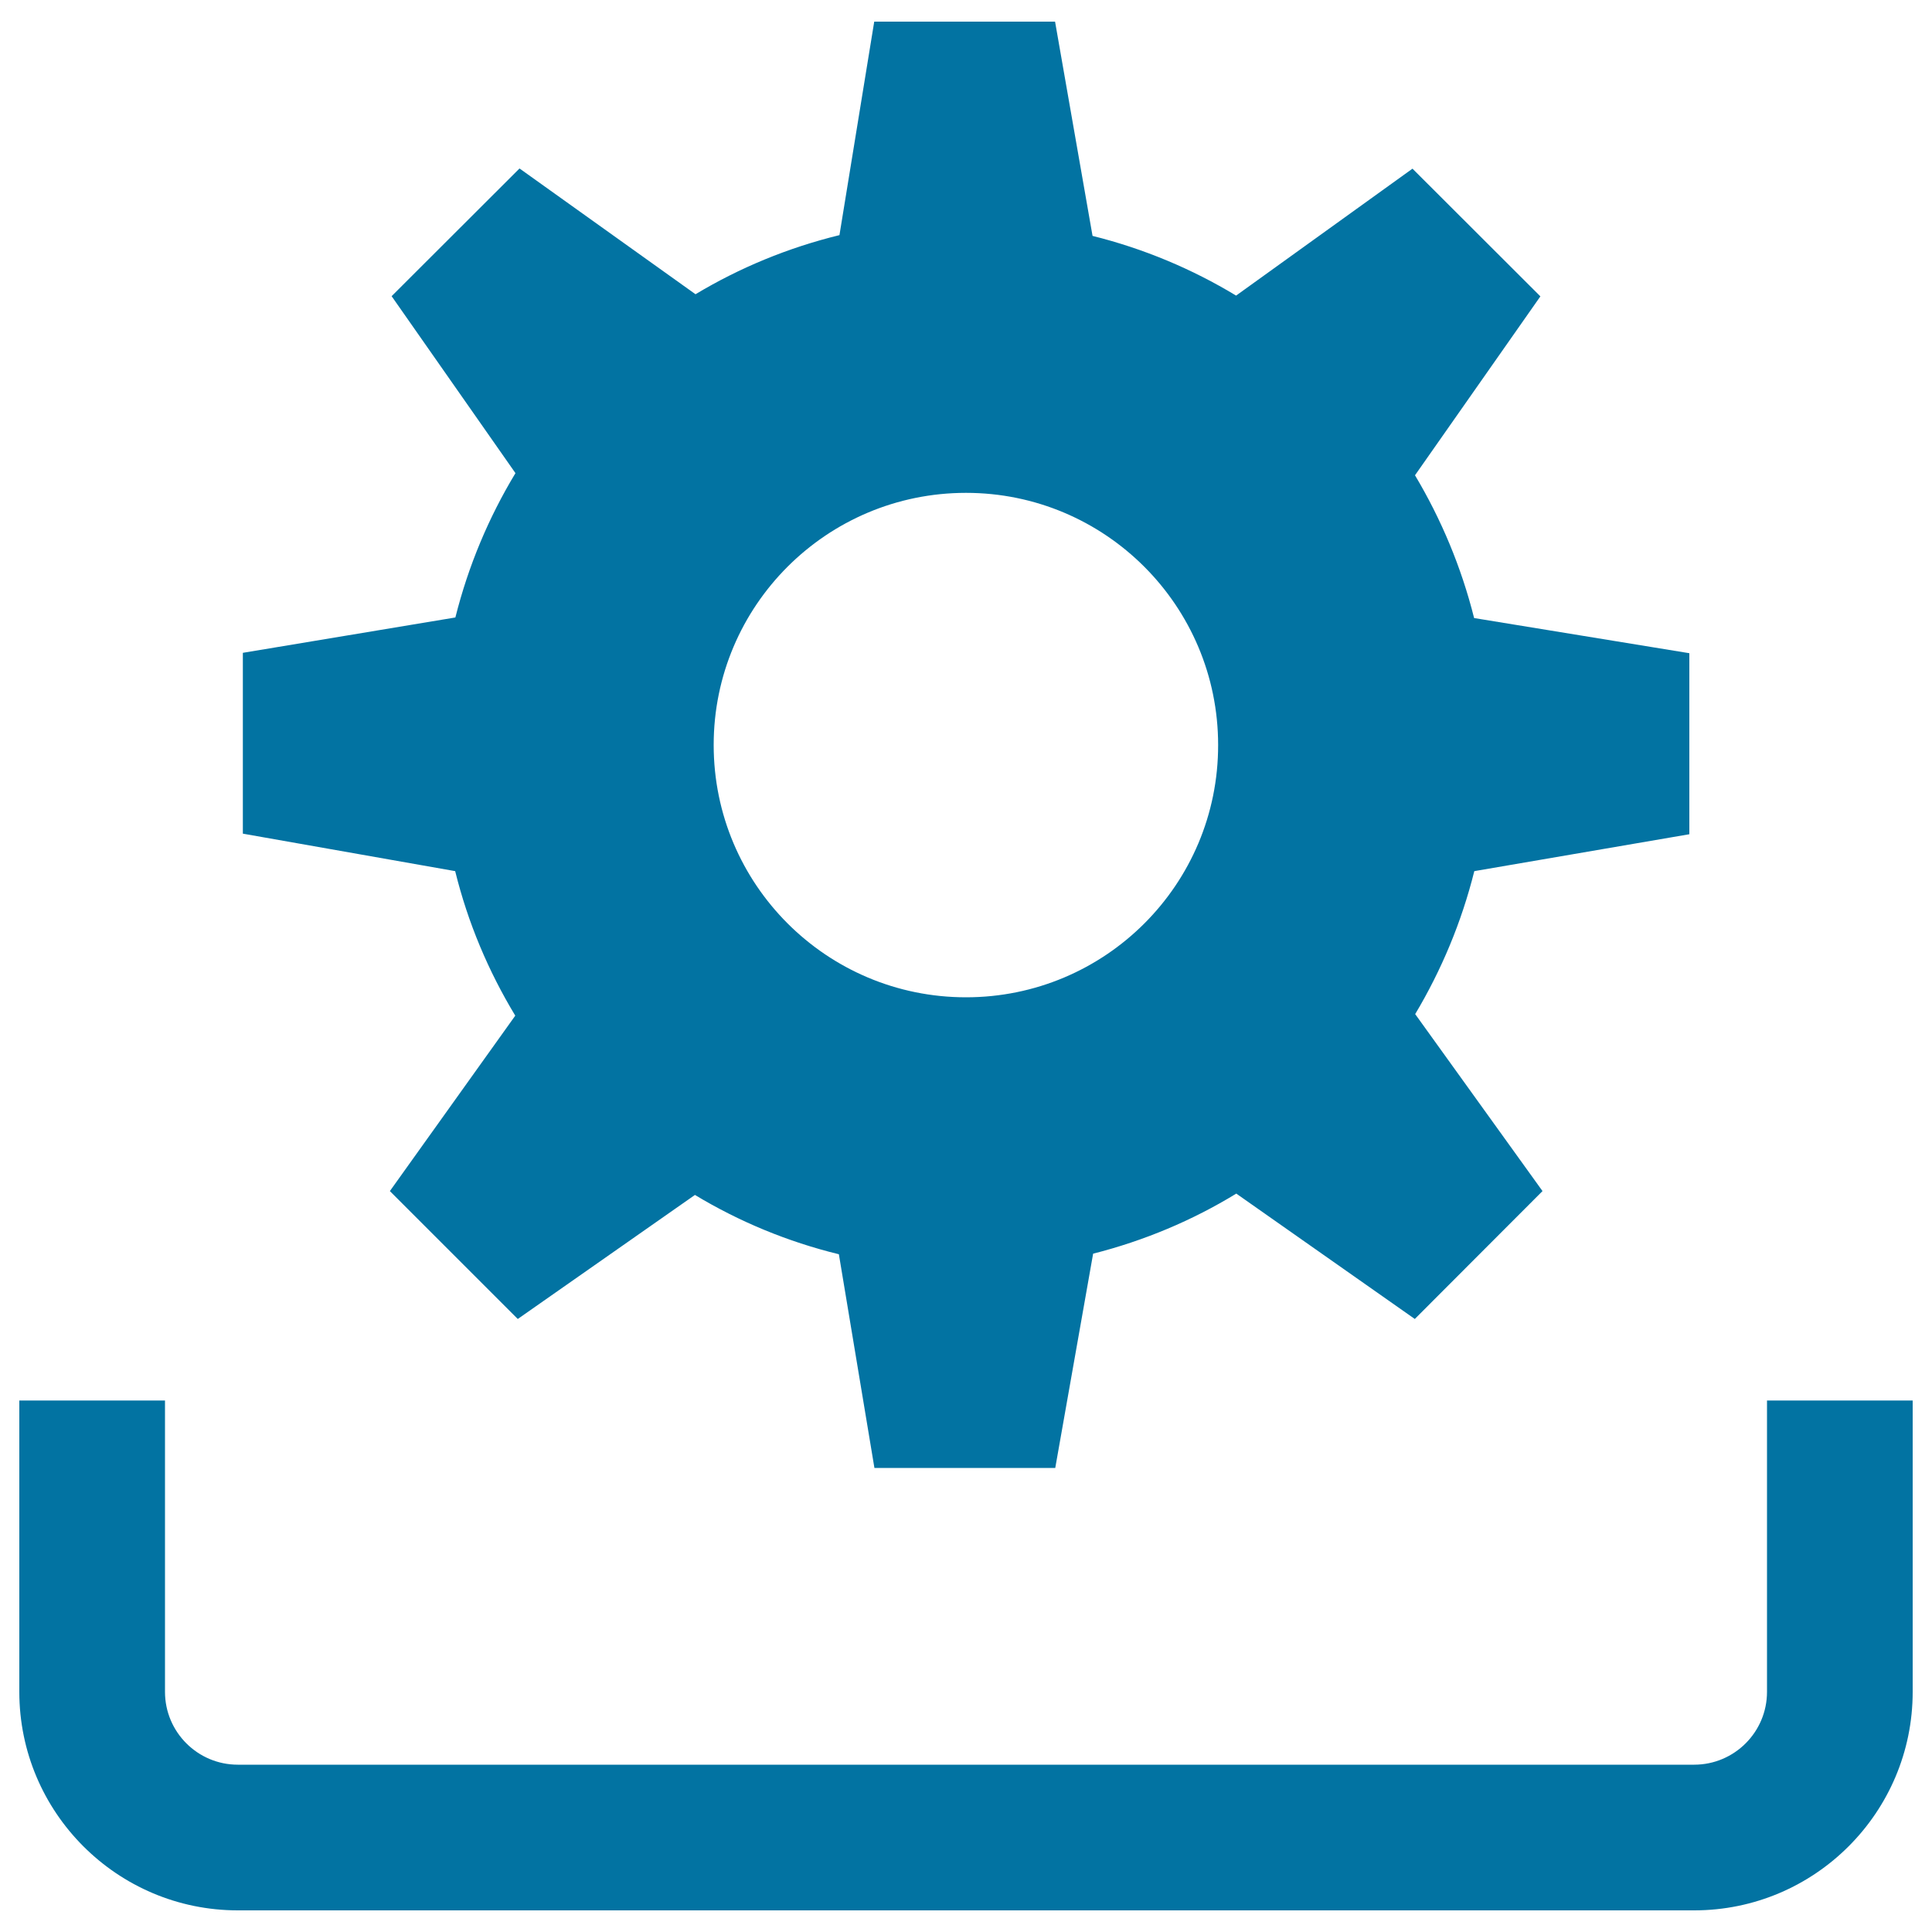
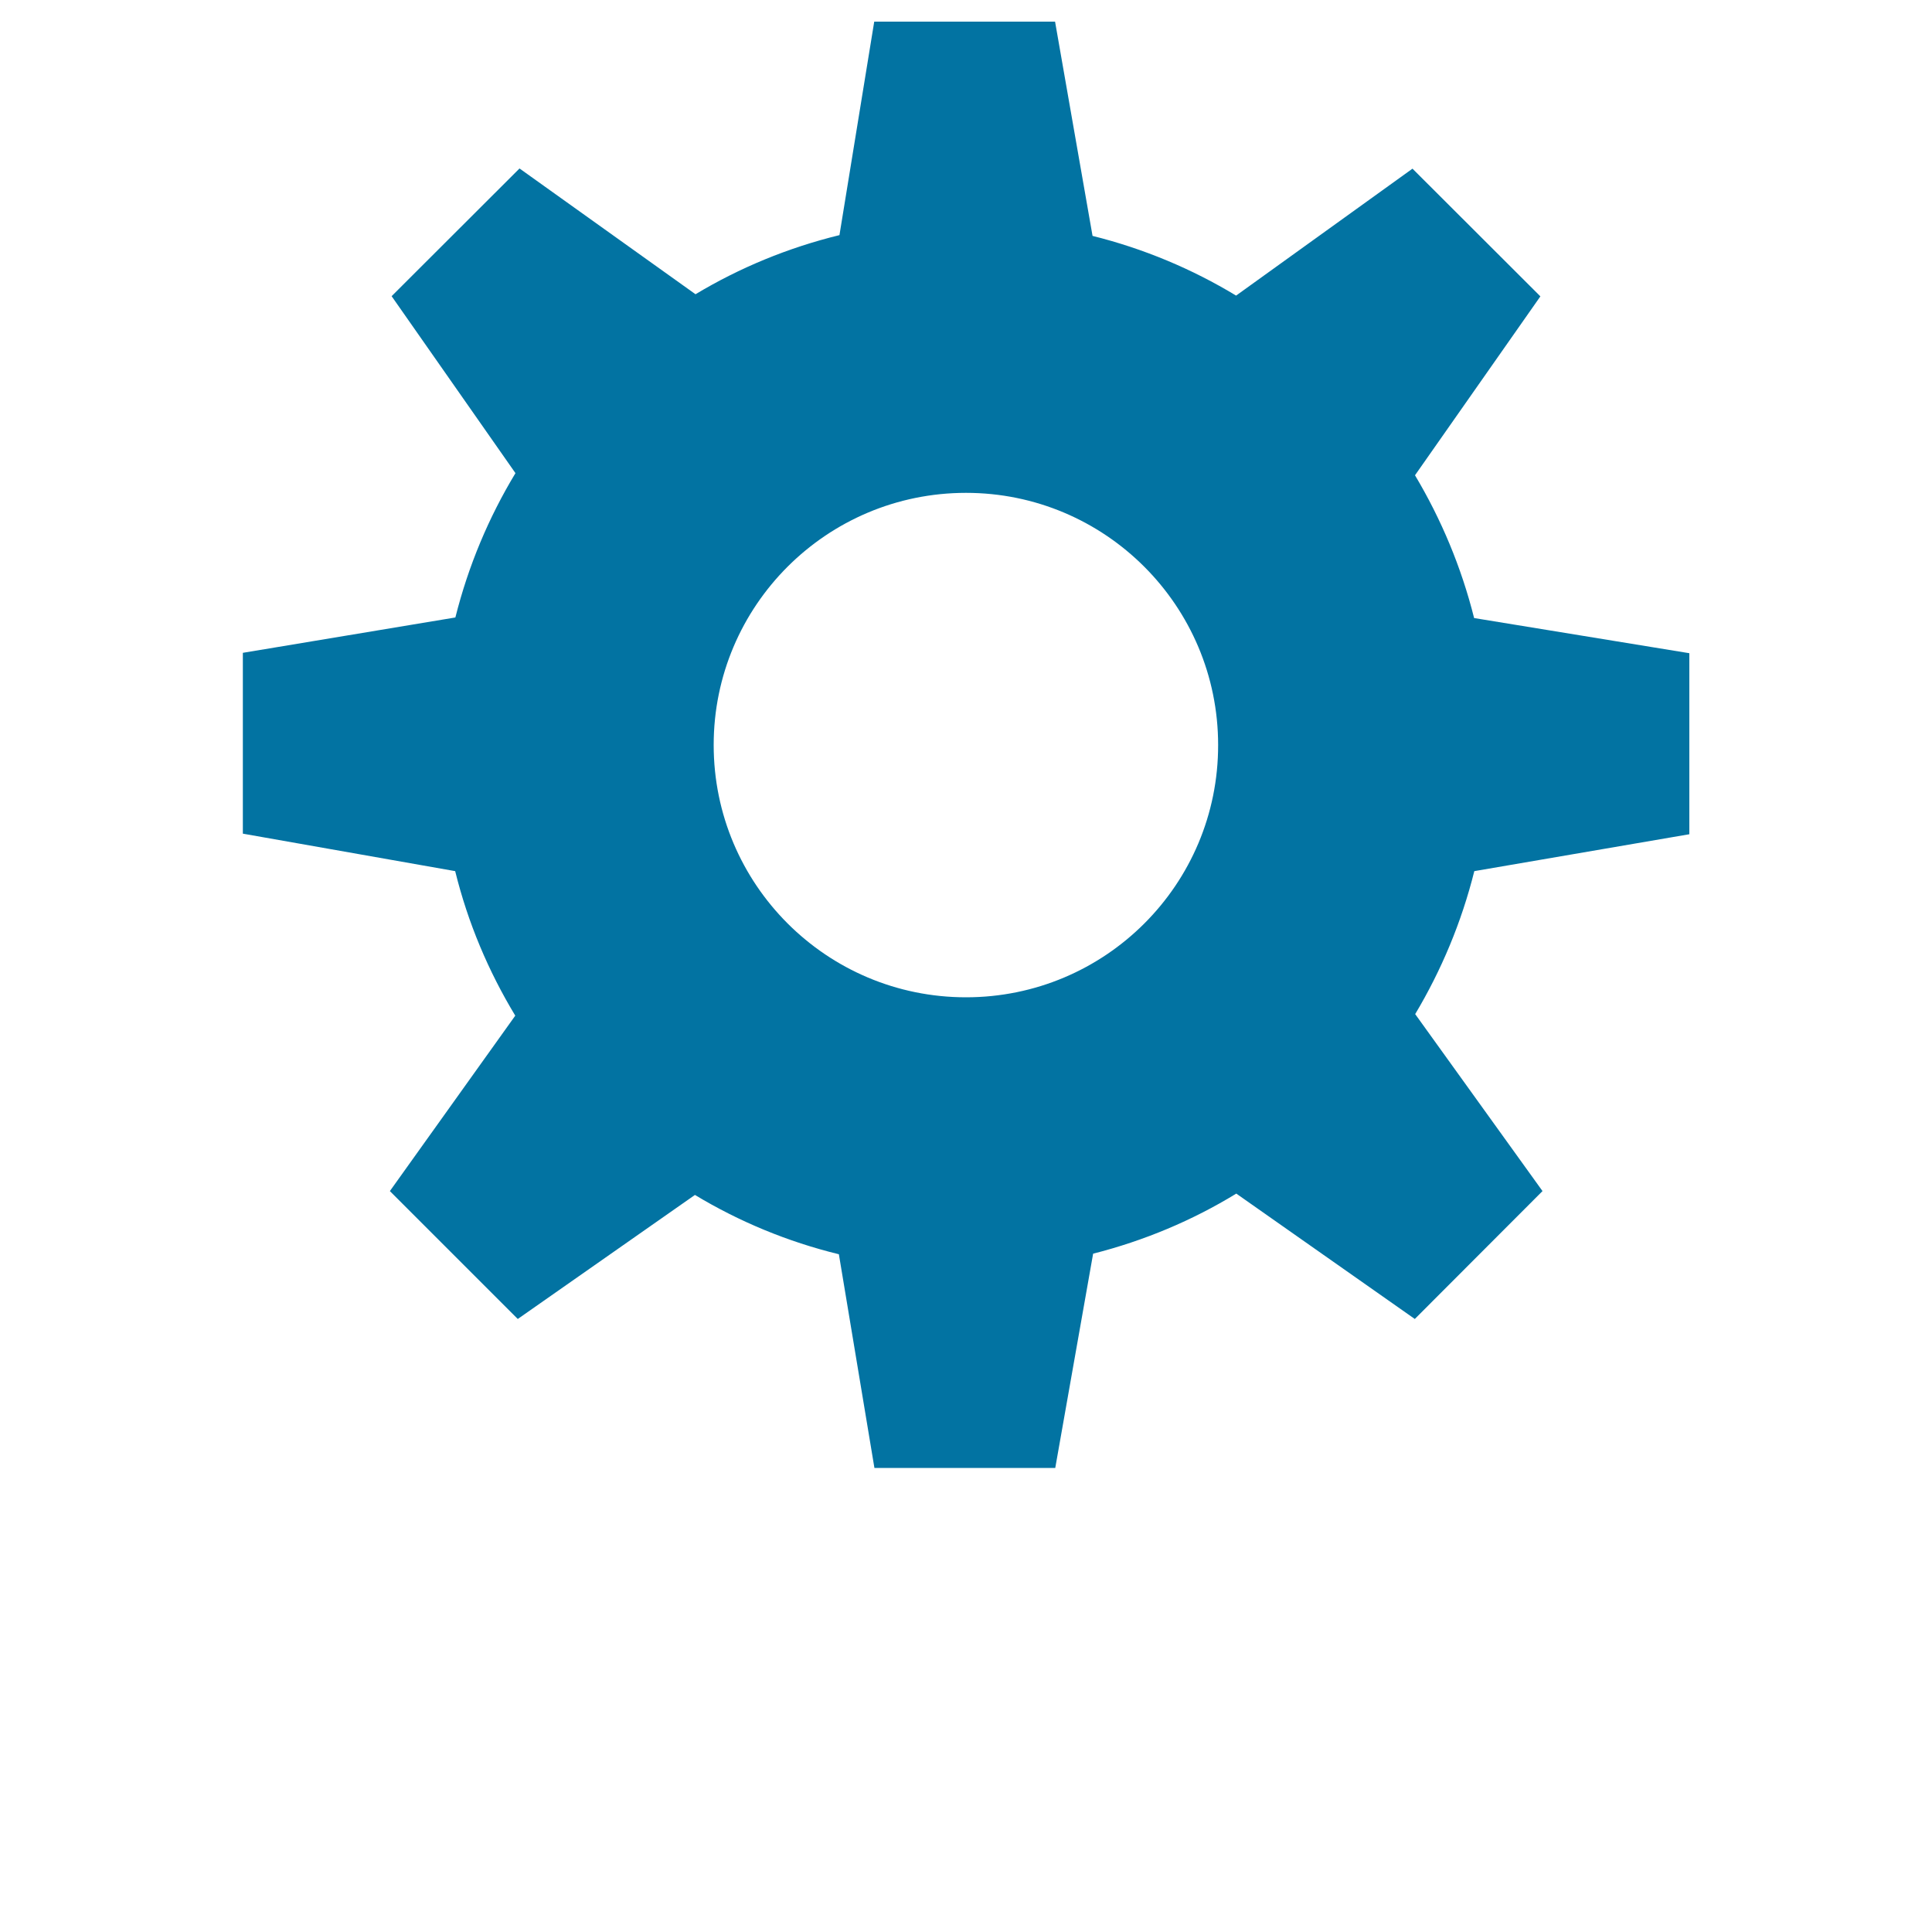
<svg xmlns="http://www.w3.org/2000/svg" viewBox="0 0 1000 1000" style="fill:#0273a2">
  <title>Installation Symbol SVG icon</title>
  <g>
    <g>
      <path d="M874.4,431.8v-93.7l-111.4-18.2c-6.6-26.3-17-51.1-30.6-73.9l64.9-92.6l-66.2-66.1L639.8,153c-22.8-13.8-47.8-24.3-74.3-30.9L546.1,11.2h-93.6l-18,110.5c-26.6,6.5-51.7,16.9-74.5,30.6l-91.1-65.1l-66.2,66.1l64.1,91.6c-13.9,23-24.4,48-31.1,74.7l-110,18.3v93.6l109.9,19.4c6.6,26.8,17.2,51.8,31.1,74.8l-64.9,90.8l66.2,66.2l91.7-64.2c22.9,13.8,47.9,24.2,74.5,30.7l18.4,110.6h93.6l19.6-110.9c26.4-6.7,51.4-17.2,74.1-31.1l92.4,64.9l66.1-66.2l-65.9-91.6c13.6-22.8,24-47.6,30.6-74L874.4,431.8z M500,516.2c-72.1,0-130.6-58.4-130.6-130.6c0-72.1,58.5-130.5,130.6-130.5s130.5,58.5,130.5,130.5C630.6,457.8,572.1,516.2,500,516.2z" />
    </g>
-     <path d="M914.6,724.9v150.8c0,20.8-16.9,37.7-37.7,37.7H123.1c-20.8,0-37.7-16.9-37.7-37.7V724.9H10v150.8c0,62.4,50.7,113.1,113.1,113.1h753.8c62.4,0,113.1-50.7,113.1-113.1V724.9H914.6z" />
  </g>
</svg>